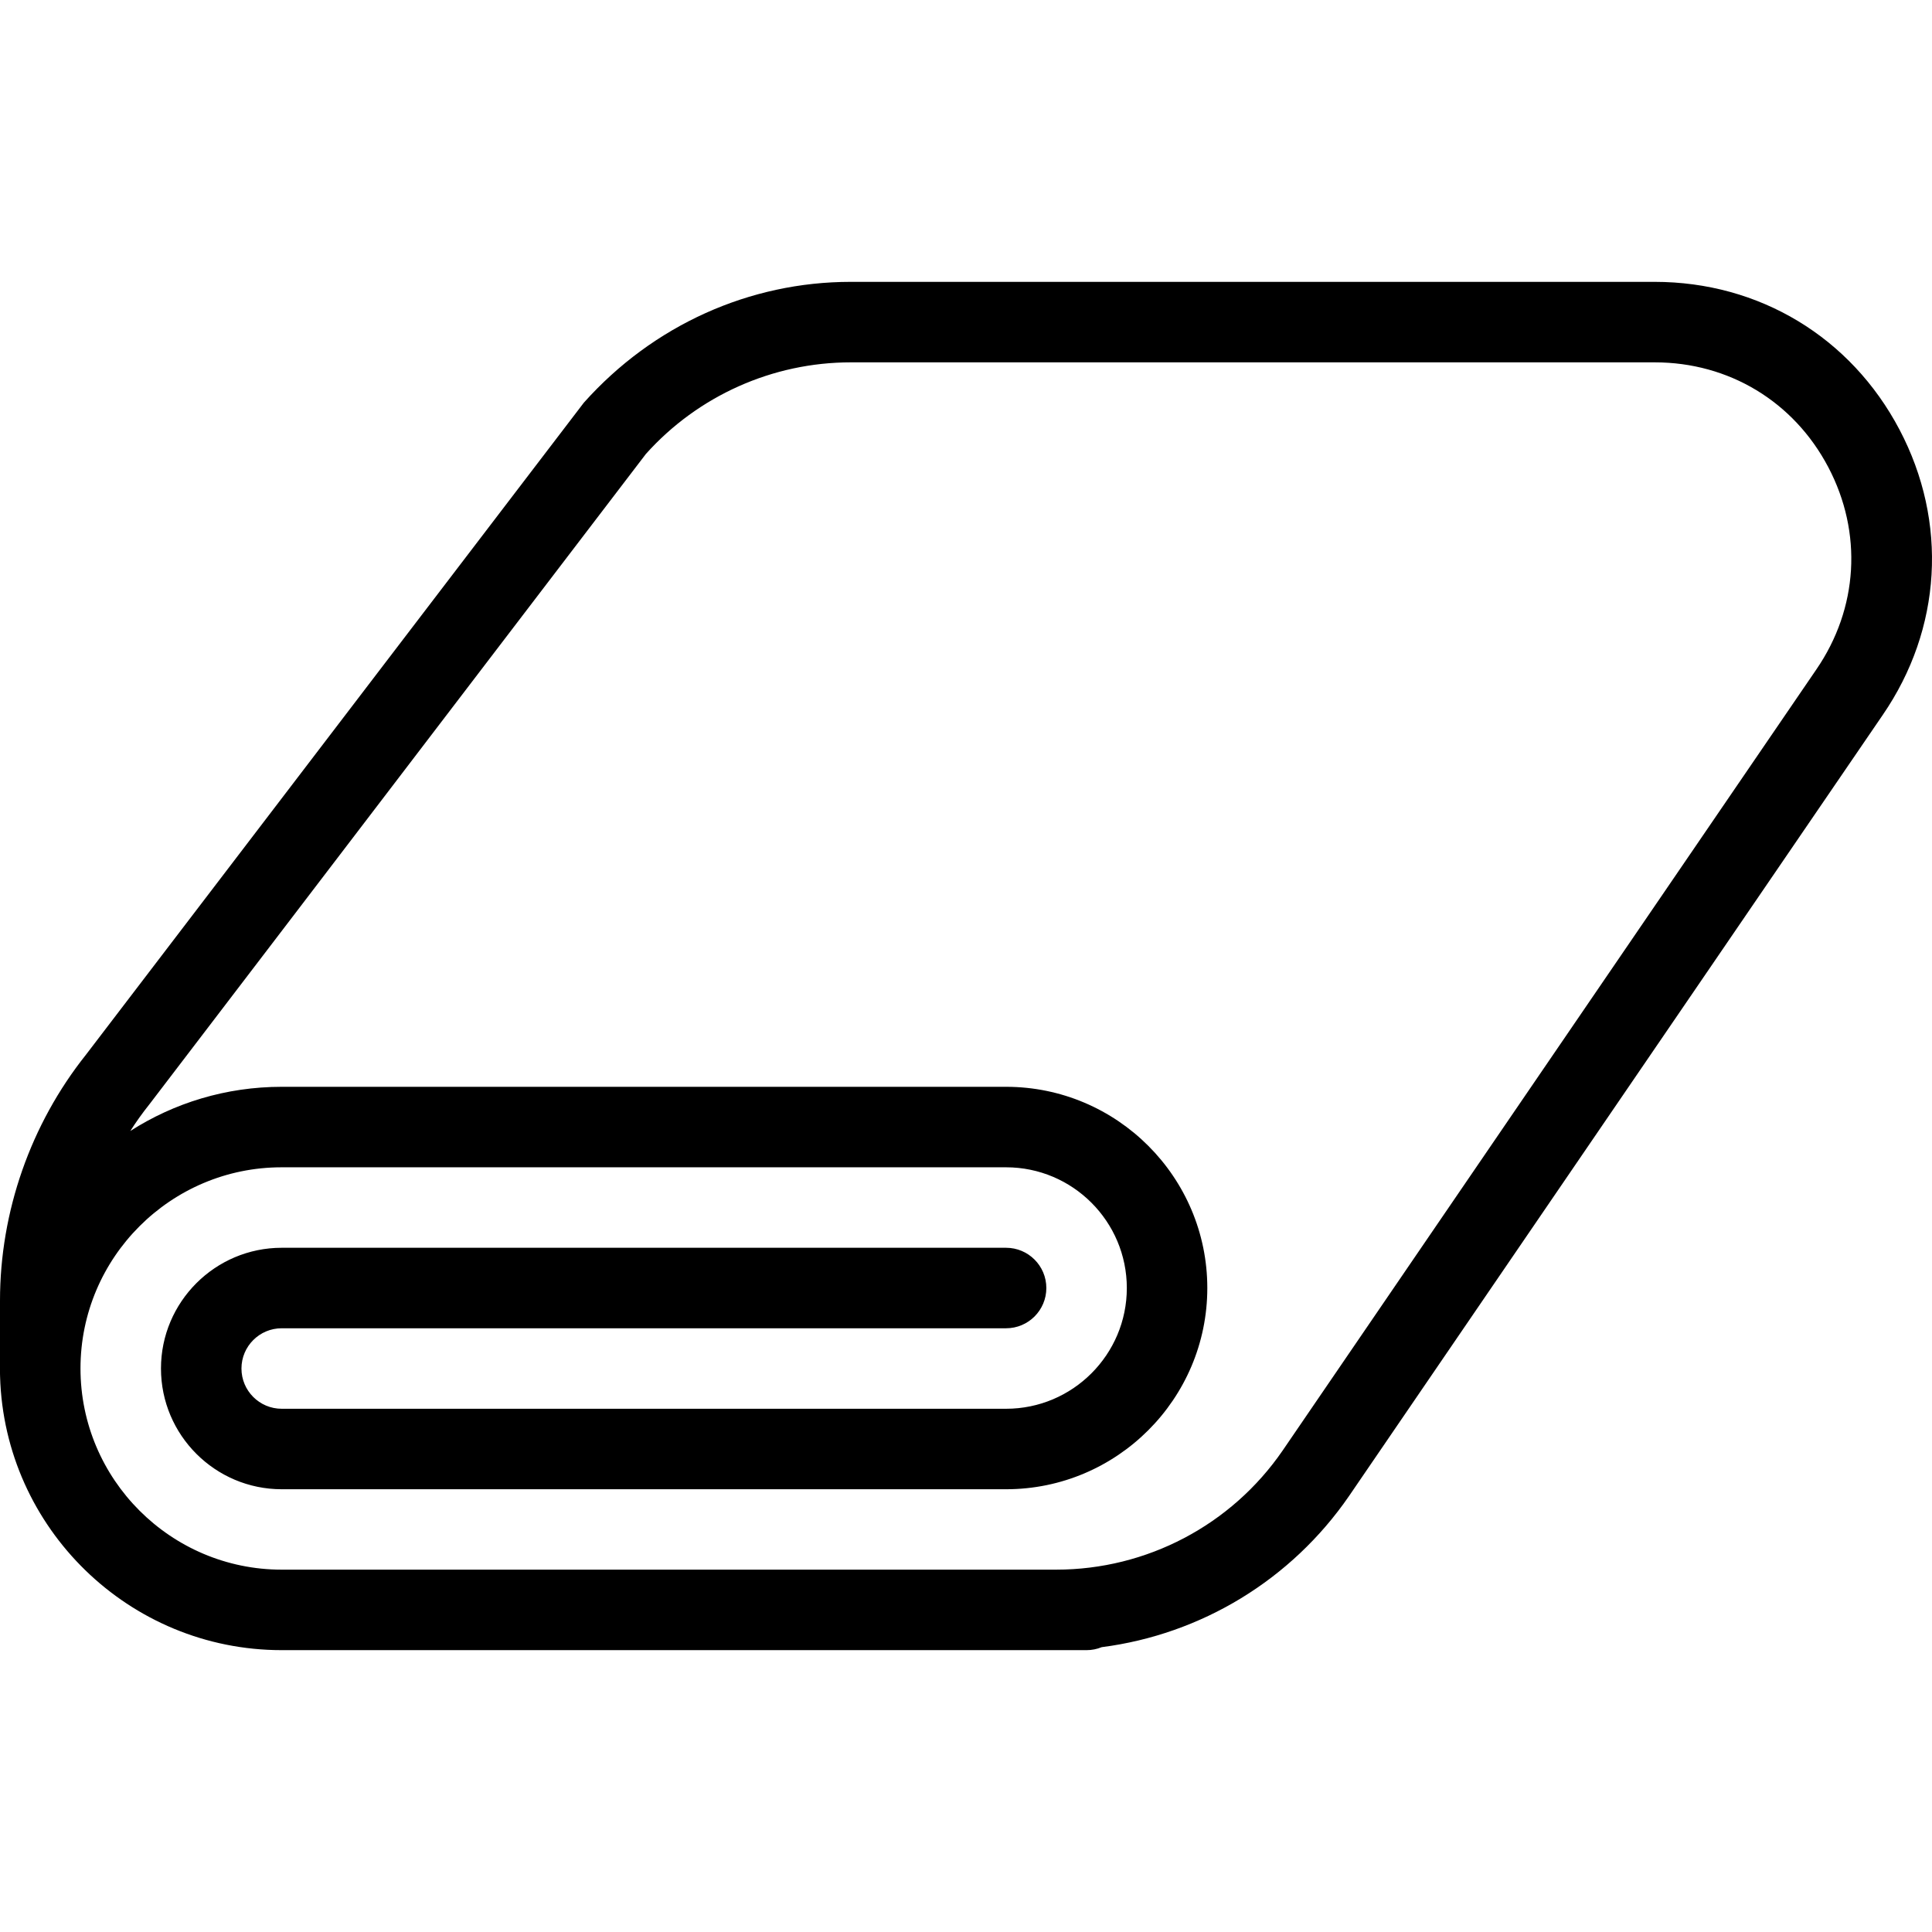
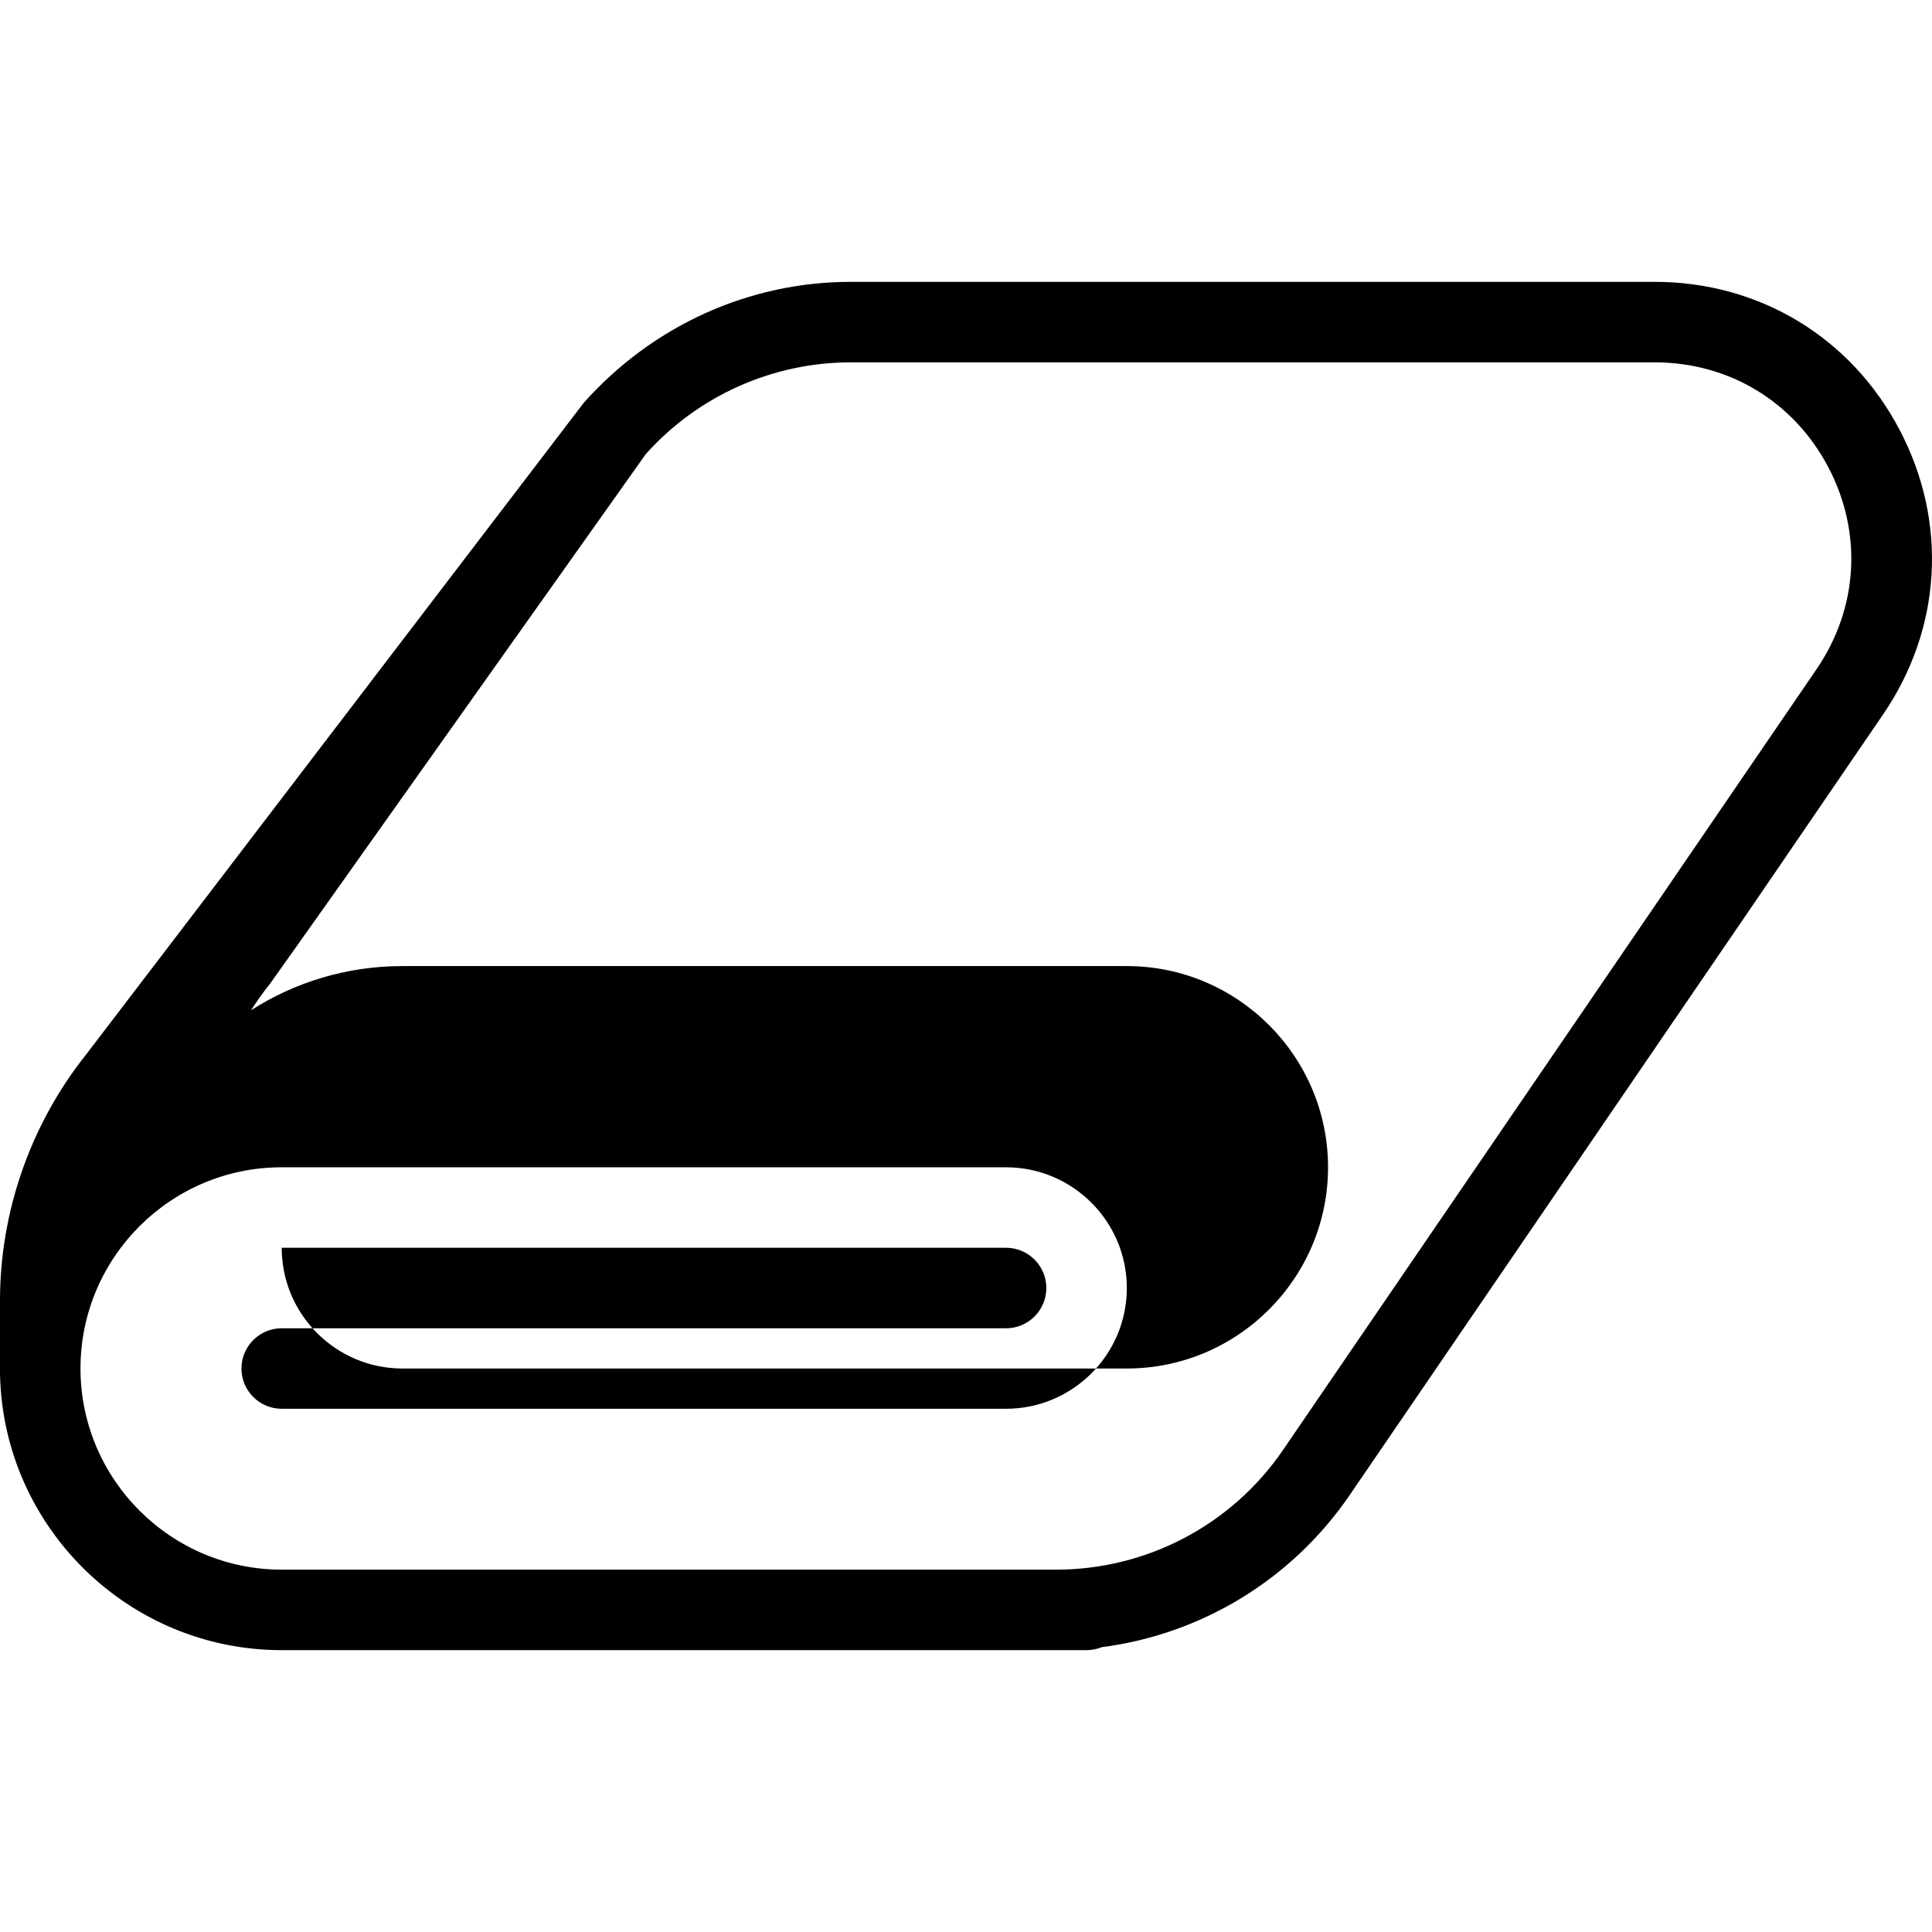
<svg xmlns="http://www.w3.org/2000/svg" version="1.1" id="Layer_1" x="0px" y="0px" viewBox="0 0 512.081 512.081" style="enable-background:new 0 0 512.081 512.081;" xml:space="preserve">
  <g>
    <g>
-       <path d="M503.467,113.875c-12.907-24.512-37.184-39.168-64.896-39.168H225.472c-26.752,0-52.331,11.435-70.72,32.021    l-131.947,172.8C8.107,297.982,0,321.15,0,344.745v19.328c0,0.277,0,0.555,0.021,0.832c1.173,40.149,34.197,72.469,74.645,72.469    H288c1.408,0,2.752-0.277,4.011-0.789c26.368-3.392,50.261-17.835,65.557-40.064l141.44-206.997    C514.688,166.697,516.373,138.387,503.467,113.875z M481.408,177.47l-141.44,206.997c-13.589,19.776-36.032,31.573-60.032,31.573    H74.667c-29.397,0-53.333-23.936-53.333-53.333s23.936-53.333,53.333-53.312h192c17.643,0,32,14.357,32,32    c0,17.643-14.357,32-32,32h-192c-5.888,0-10.667-4.779-10.667-10.667c0-5.888,4.779-10.667,10.667-10.667h192    c5.888,0,10.667-4.779,10.667-10.667s-4.779-10.667-10.667-10.667h-192c-17.643,0-32,14.357-32,32c0,17.643,14.357,32,32,32h192    c29.397,0,53.333-23.936,53.333-53.333s-23.936-53.333-53.333-53.333h-192c-14.763,0-28.544,4.288-40.128,11.712    c1.557-2.453,3.264-4.821,5.099-7.125L171.2,120.318c13.824-15.424,33.6-24.277,54.293-24.277h213.099    c19.648,0,36.843,10.389,45.995,27.776S492.544,161.257,481.408,177.47z" />
+       <path d="M503.467,113.875c-12.907-24.512-37.184-39.168-64.896-39.168H225.472c-26.752,0-52.331,11.435-70.72,32.021    l-131.947,172.8C8.107,297.982,0,321.15,0,344.745v19.328c0,0.277,0,0.555,0.021,0.832c1.173,40.149,34.197,72.469,74.645,72.469    H288c1.408,0,2.752-0.277,4.011-0.789c26.368-3.392,50.261-17.835,65.557-40.064l141.44-206.997    C514.688,166.697,516.373,138.387,503.467,113.875z M481.408,177.47l-141.44,206.997c-13.589,19.776-36.032,31.573-60.032,31.573    H74.667c-29.397,0-53.333-23.936-53.333-53.333s23.936-53.333,53.333-53.312h192c17.643,0,32,14.357,32,32    c0,17.643-14.357,32-32,32h-192c-5.888,0-10.667-4.779-10.667-10.667c0-5.888,4.779-10.667,10.667-10.667h192    c5.888,0,10.667-4.779,10.667-10.667s-4.779-10.667-10.667-10.667h-192c0,17.643,14.357,32,32,32h192    c29.397,0,53.333-23.936,53.333-53.333s-23.936-53.333-53.333-53.333h-192c-14.763,0-28.544,4.288-40.128,11.712    c1.557-2.453,3.264-4.821,5.099-7.125L171.2,120.318c13.824-15.424,33.6-24.277,54.293-24.277h213.099    c19.648,0,36.843,10.389,45.995,27.776S492.544,161.257,481.408,177.47z" />
    </g>
  </g>
  <g>
</g>
  <g>
</g>
  <g>
</g>
  <g>
</g>
  <g>
</g>
  <g>
</g>
  <g>
</g>
  <g>
</g>
  <g>
</g>
  <g>
</g>
  <g>
</g>
  <g>
</g>
  <g>
</g>
  <g>
</g>
  <g>
</g>
</svg>